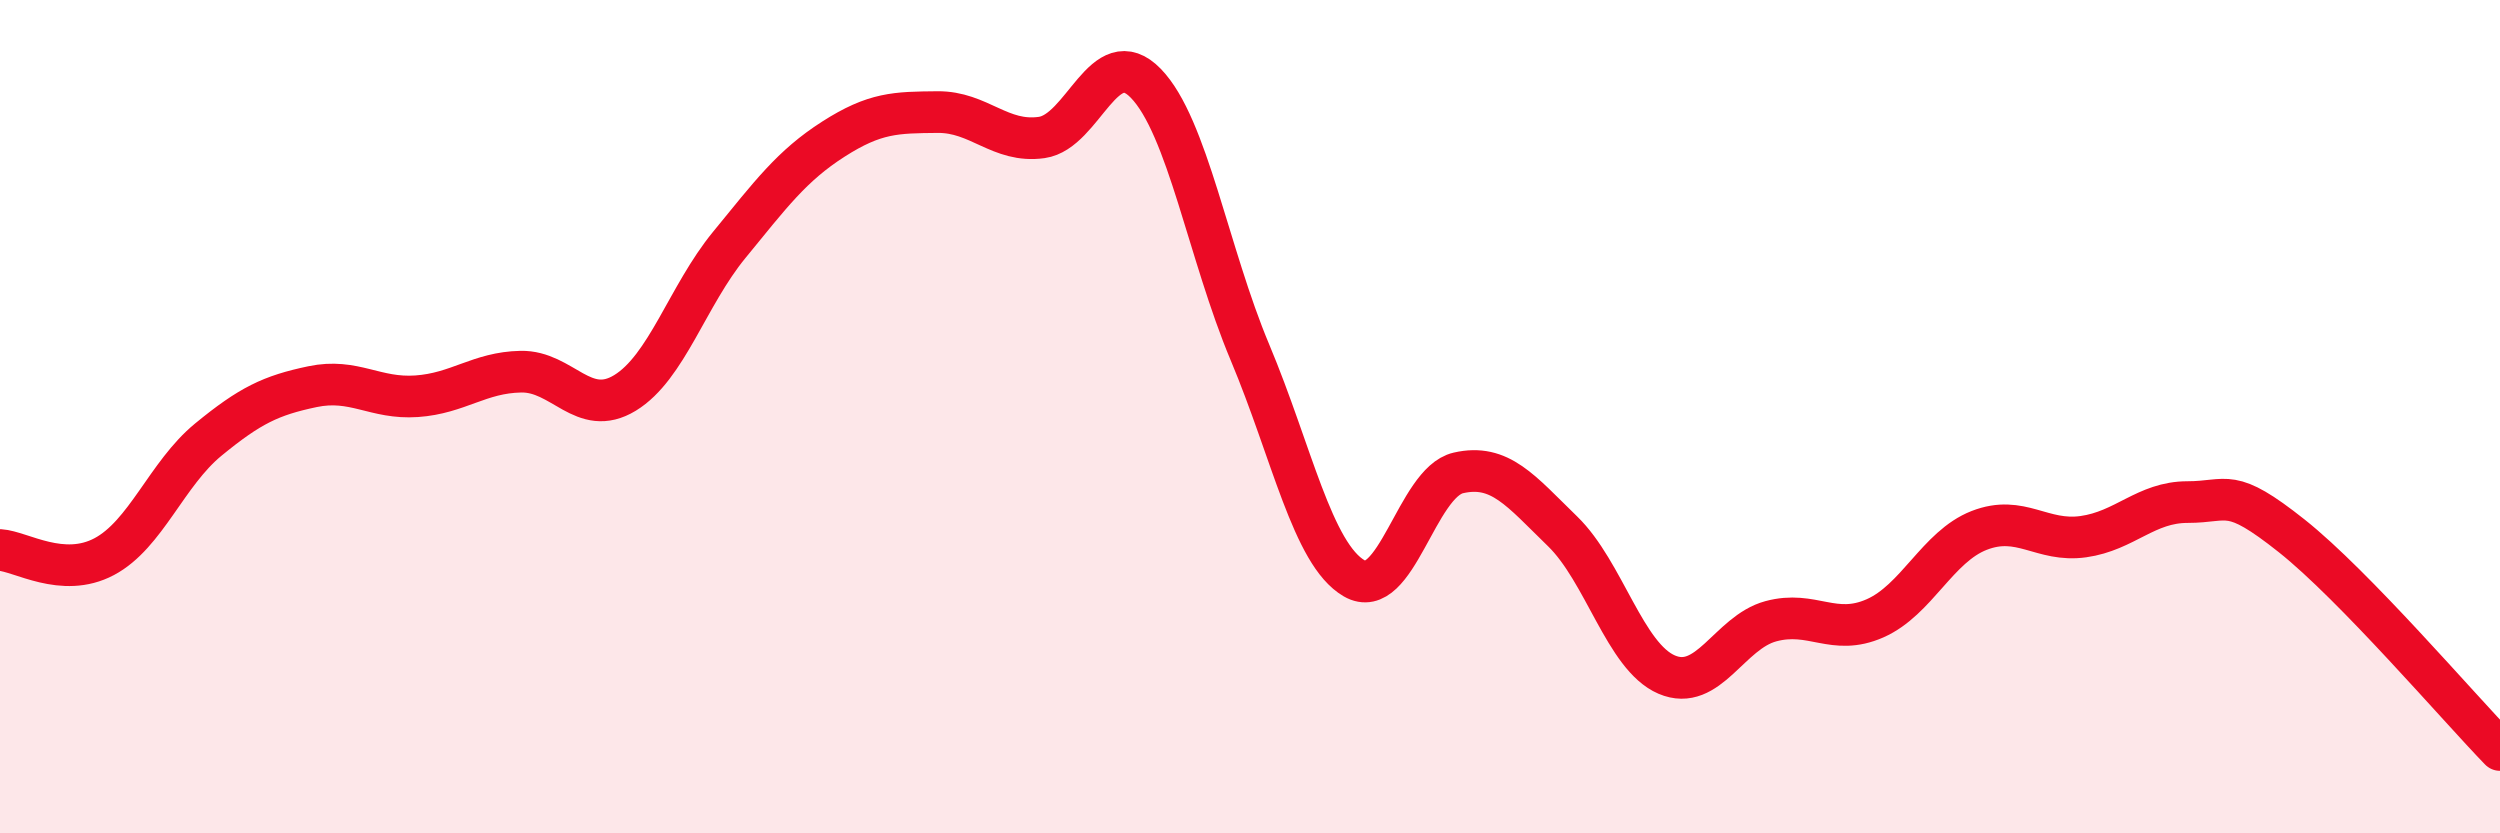
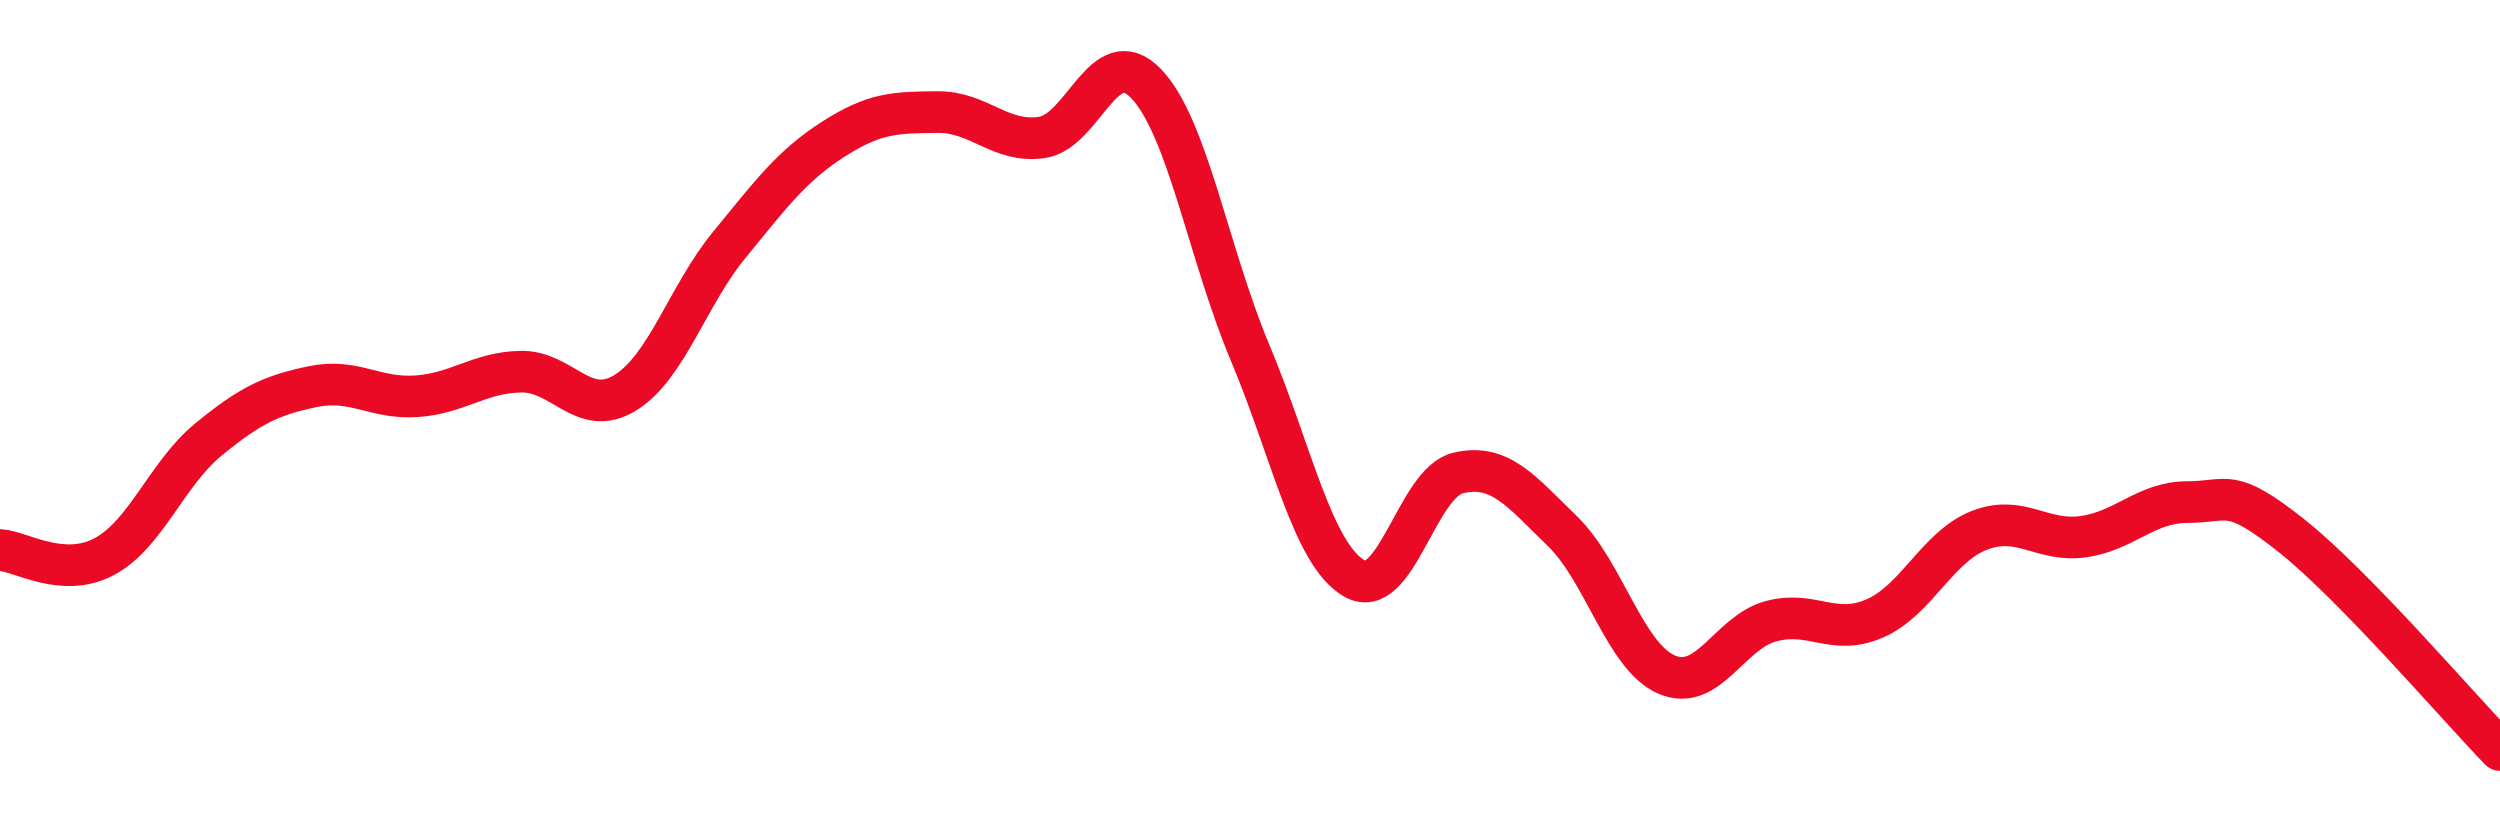
<svg xmlns="http://www.w3.org/2000/svg" width="60" height="20" viewBox="0 0 60 20">
-   <path d="M 0,13.2 C 0.5,13.23 1.5,13.89 2.5,13.36 C 3.5,12.83 4,11.37 5,10.55 C 6,9.73 6.5,9.49 7.5,9.28 C 8.5,9.07 9,9.58 10,9.51 C 11,9.44 11.5,8.94 12.5,8.92 C 13.5,8.9 14,10.04 15,9.43 C 16,8.82 16.5,7.1 17.5,5.88 C 18.5,4.66 19,3.98 20,3.34 C 21,2.7 21.5,2.7 22.5,2.69 C 23.5,2.68 24,3.44 25,3.3 C 26,3.16 26.5,0.97 27.5,2 C 28.5,3.03 29,6.08 30,8.46 C 31,10.84 31.5,13.3 32.5,13.88 C 33.5,14.46 34,11.58 35,11.35 C 36,11.12 36.5,11.78 37.5,12.75 C 38.5,13.72 39,15.76 40,16.19 C 41,16.62 41.5,15.18 42.5,14.91 C 43.5,14.64 44,15.28 45,14.84 C 46,14.4 46.5,13.12 47.5,12.73 C 48.5,12.34 49,13.02 50,12.88 C 51,12.74 51.5,12.05 52.5,12.05 C 53.5,12.05 53.5,11.67 55,12.86 C 56.5,14.05 59,16.97 60,18L60 20L0 20Z" fill="#EB0A25" opacity="0.1" stroke-linecap="round" stroke-linejoin="round" />
  <path d="M 0,13.2 C 0.5,13.23 1.5,13.89 2.5,13.36 C 3.5,12.83 4,11.37 5,10.55 C 6,9.73 6.5,9.49 7.5,9.28 C 8.5,9.07 9,9.58 10,9.51 C 11,9.44 11.5,8.94 12.5,8.92 C 13.5,8.9 14,10.04 15,9.43 C 16,8.82 16.5,7.1 17.5,5.88 C 18.5,4.66 19,3.98 20,3.34 C 21,2.7 21.5,2.7 22.5,2.69 C 23.5,2.68 24,3.44 25,3.3 C 26,3.16 26.5,0.97 27.5,2 C 28.5,3.03 29,6.08 30,8.46 C 31,10.84 31.5,13.3 32.5,13.88 C 33.5,14.46 34,11.58 35,11.35 C 36,11.12 36.5,11.78 37.5,12.75 C 38.5,13.72 39,15.76 40,16.19 C 41,16.62 41.5,15.18 42.5,14.91 C 43.5,14.64 44,15.28 45,14.84 C 46,14.4 46.5,13.12 47.5,12.73 C 48.5,12.34 49,13.02 50,12.88 C 51,12.74 51.5,12.05 52.5,12.05 C 53.5,12.05 53.5,11.67 55,12.86 C 56.5,14.05 59,16.97 60,18" stroke="#EB0A25" stroke-width="1" fill="none" stroke-linecap="round" stroke-linejoin="round" />
</svg>